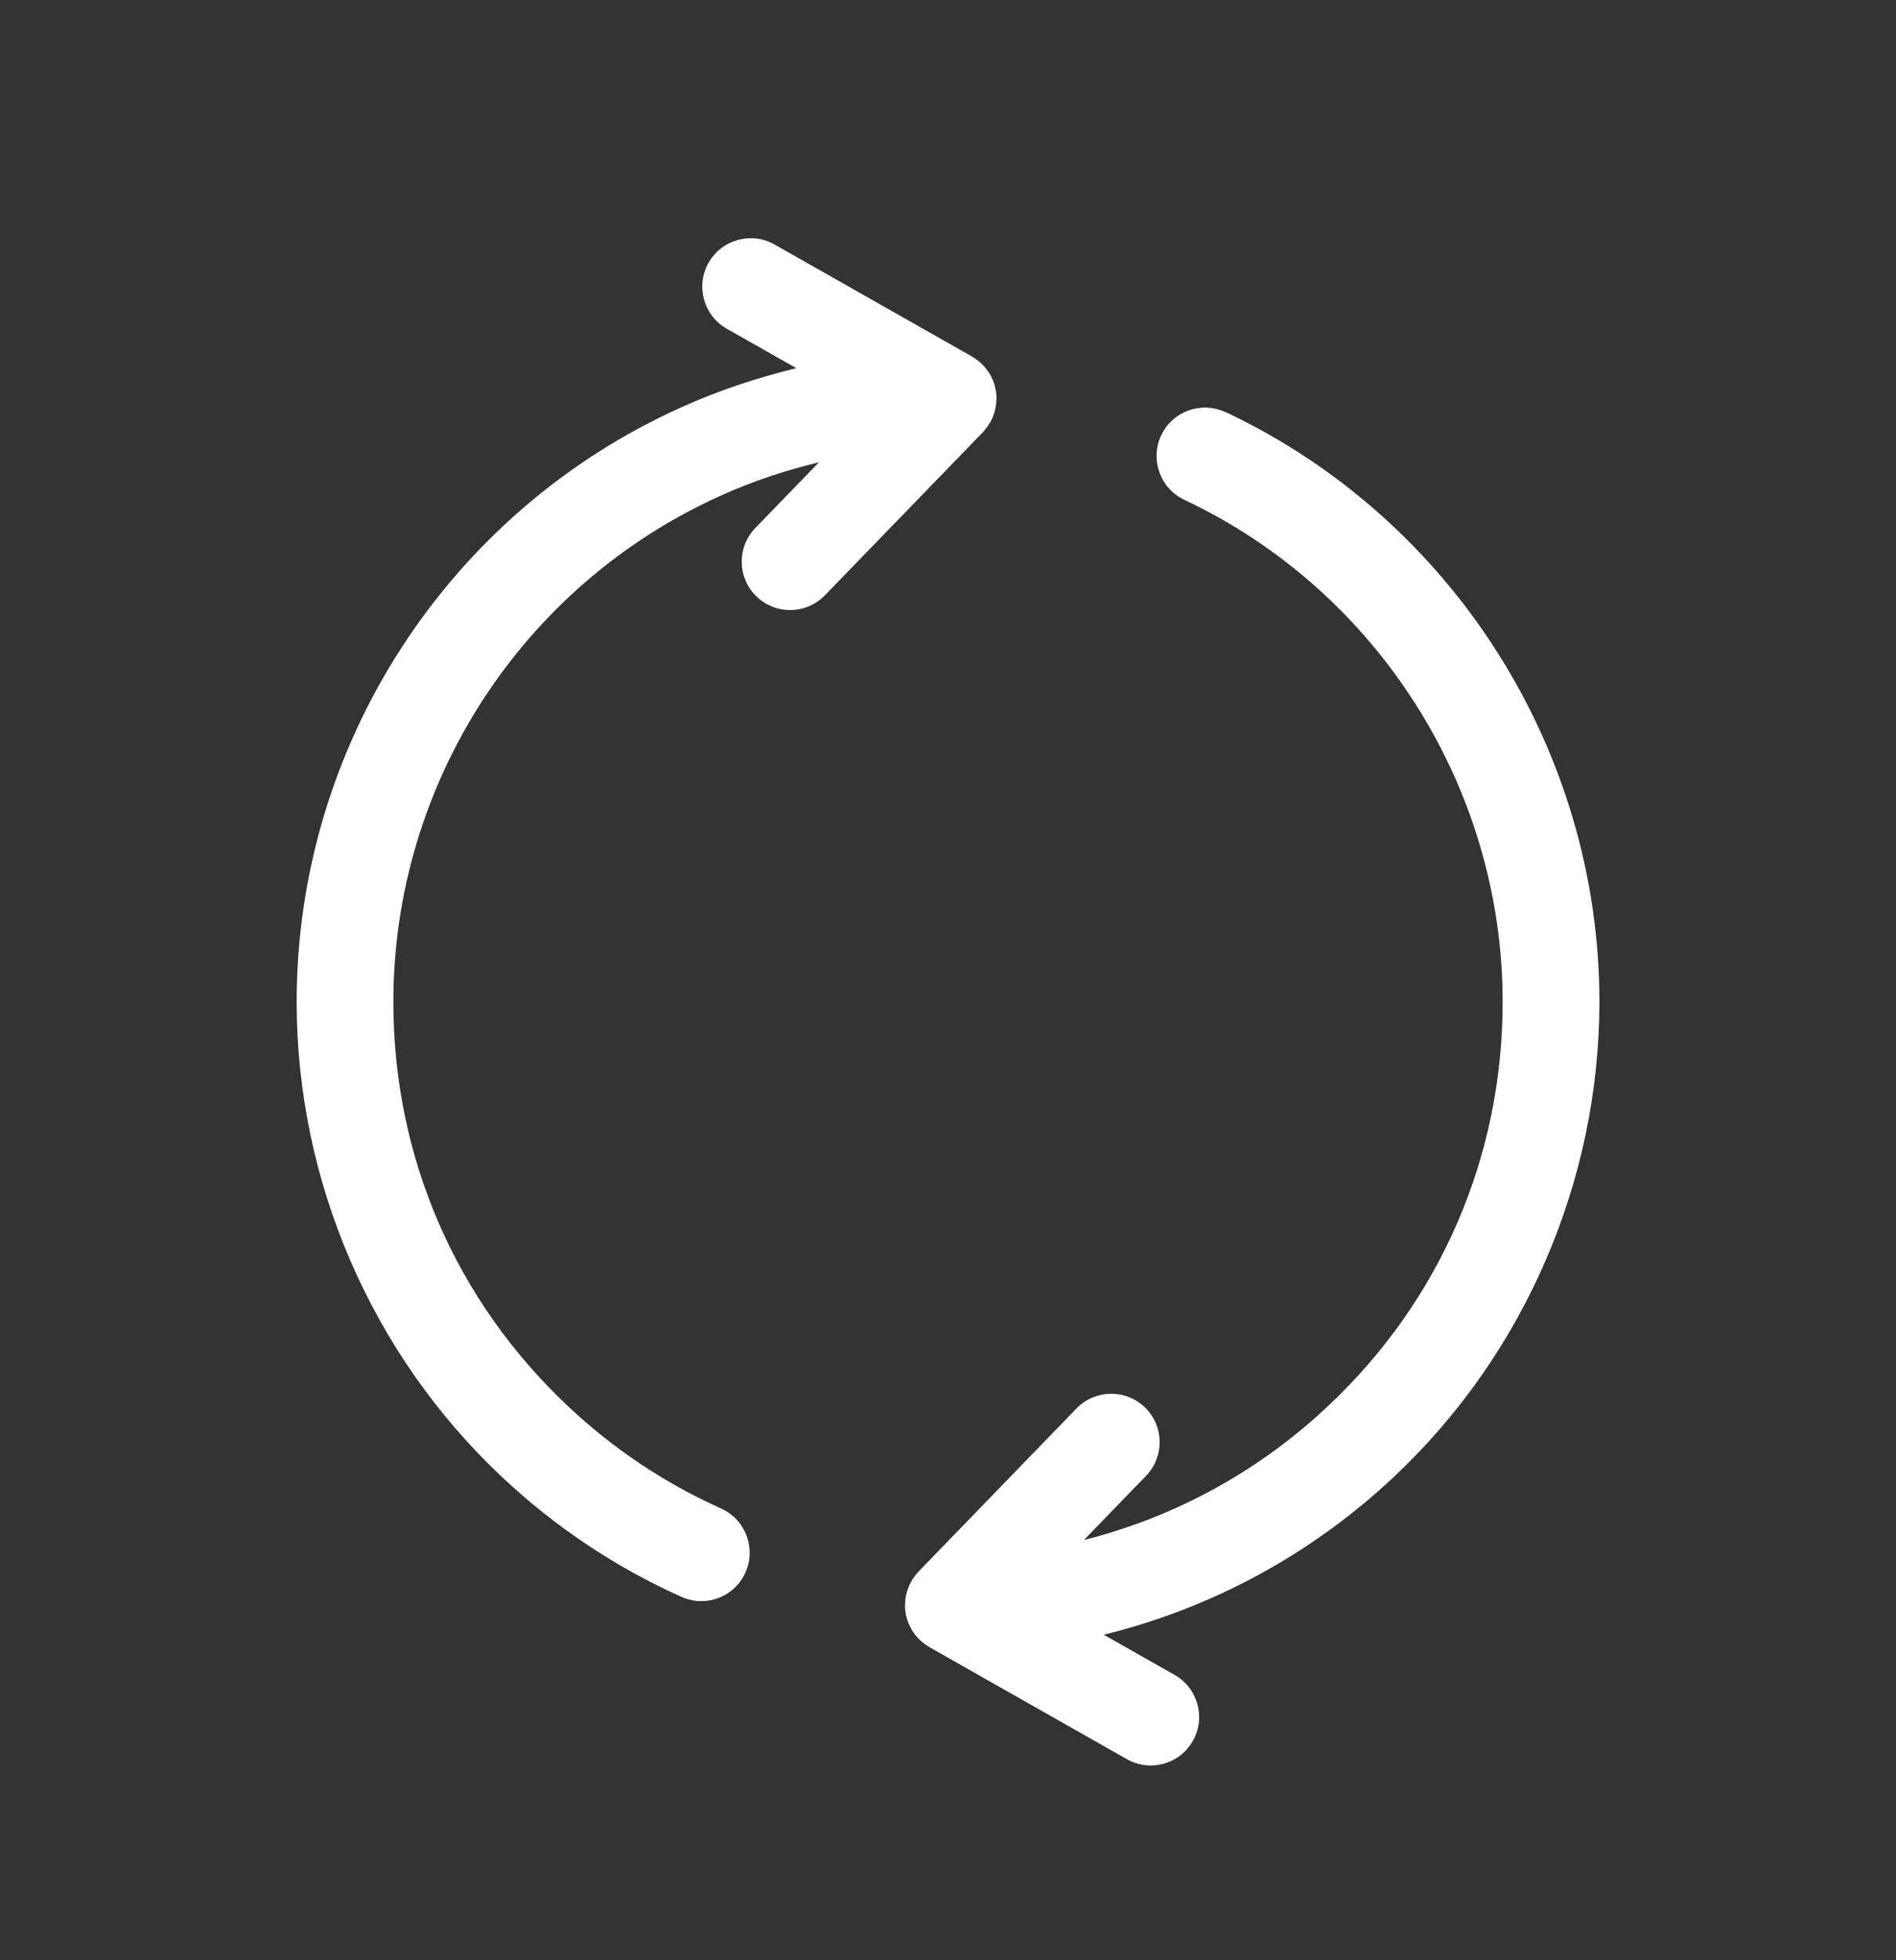
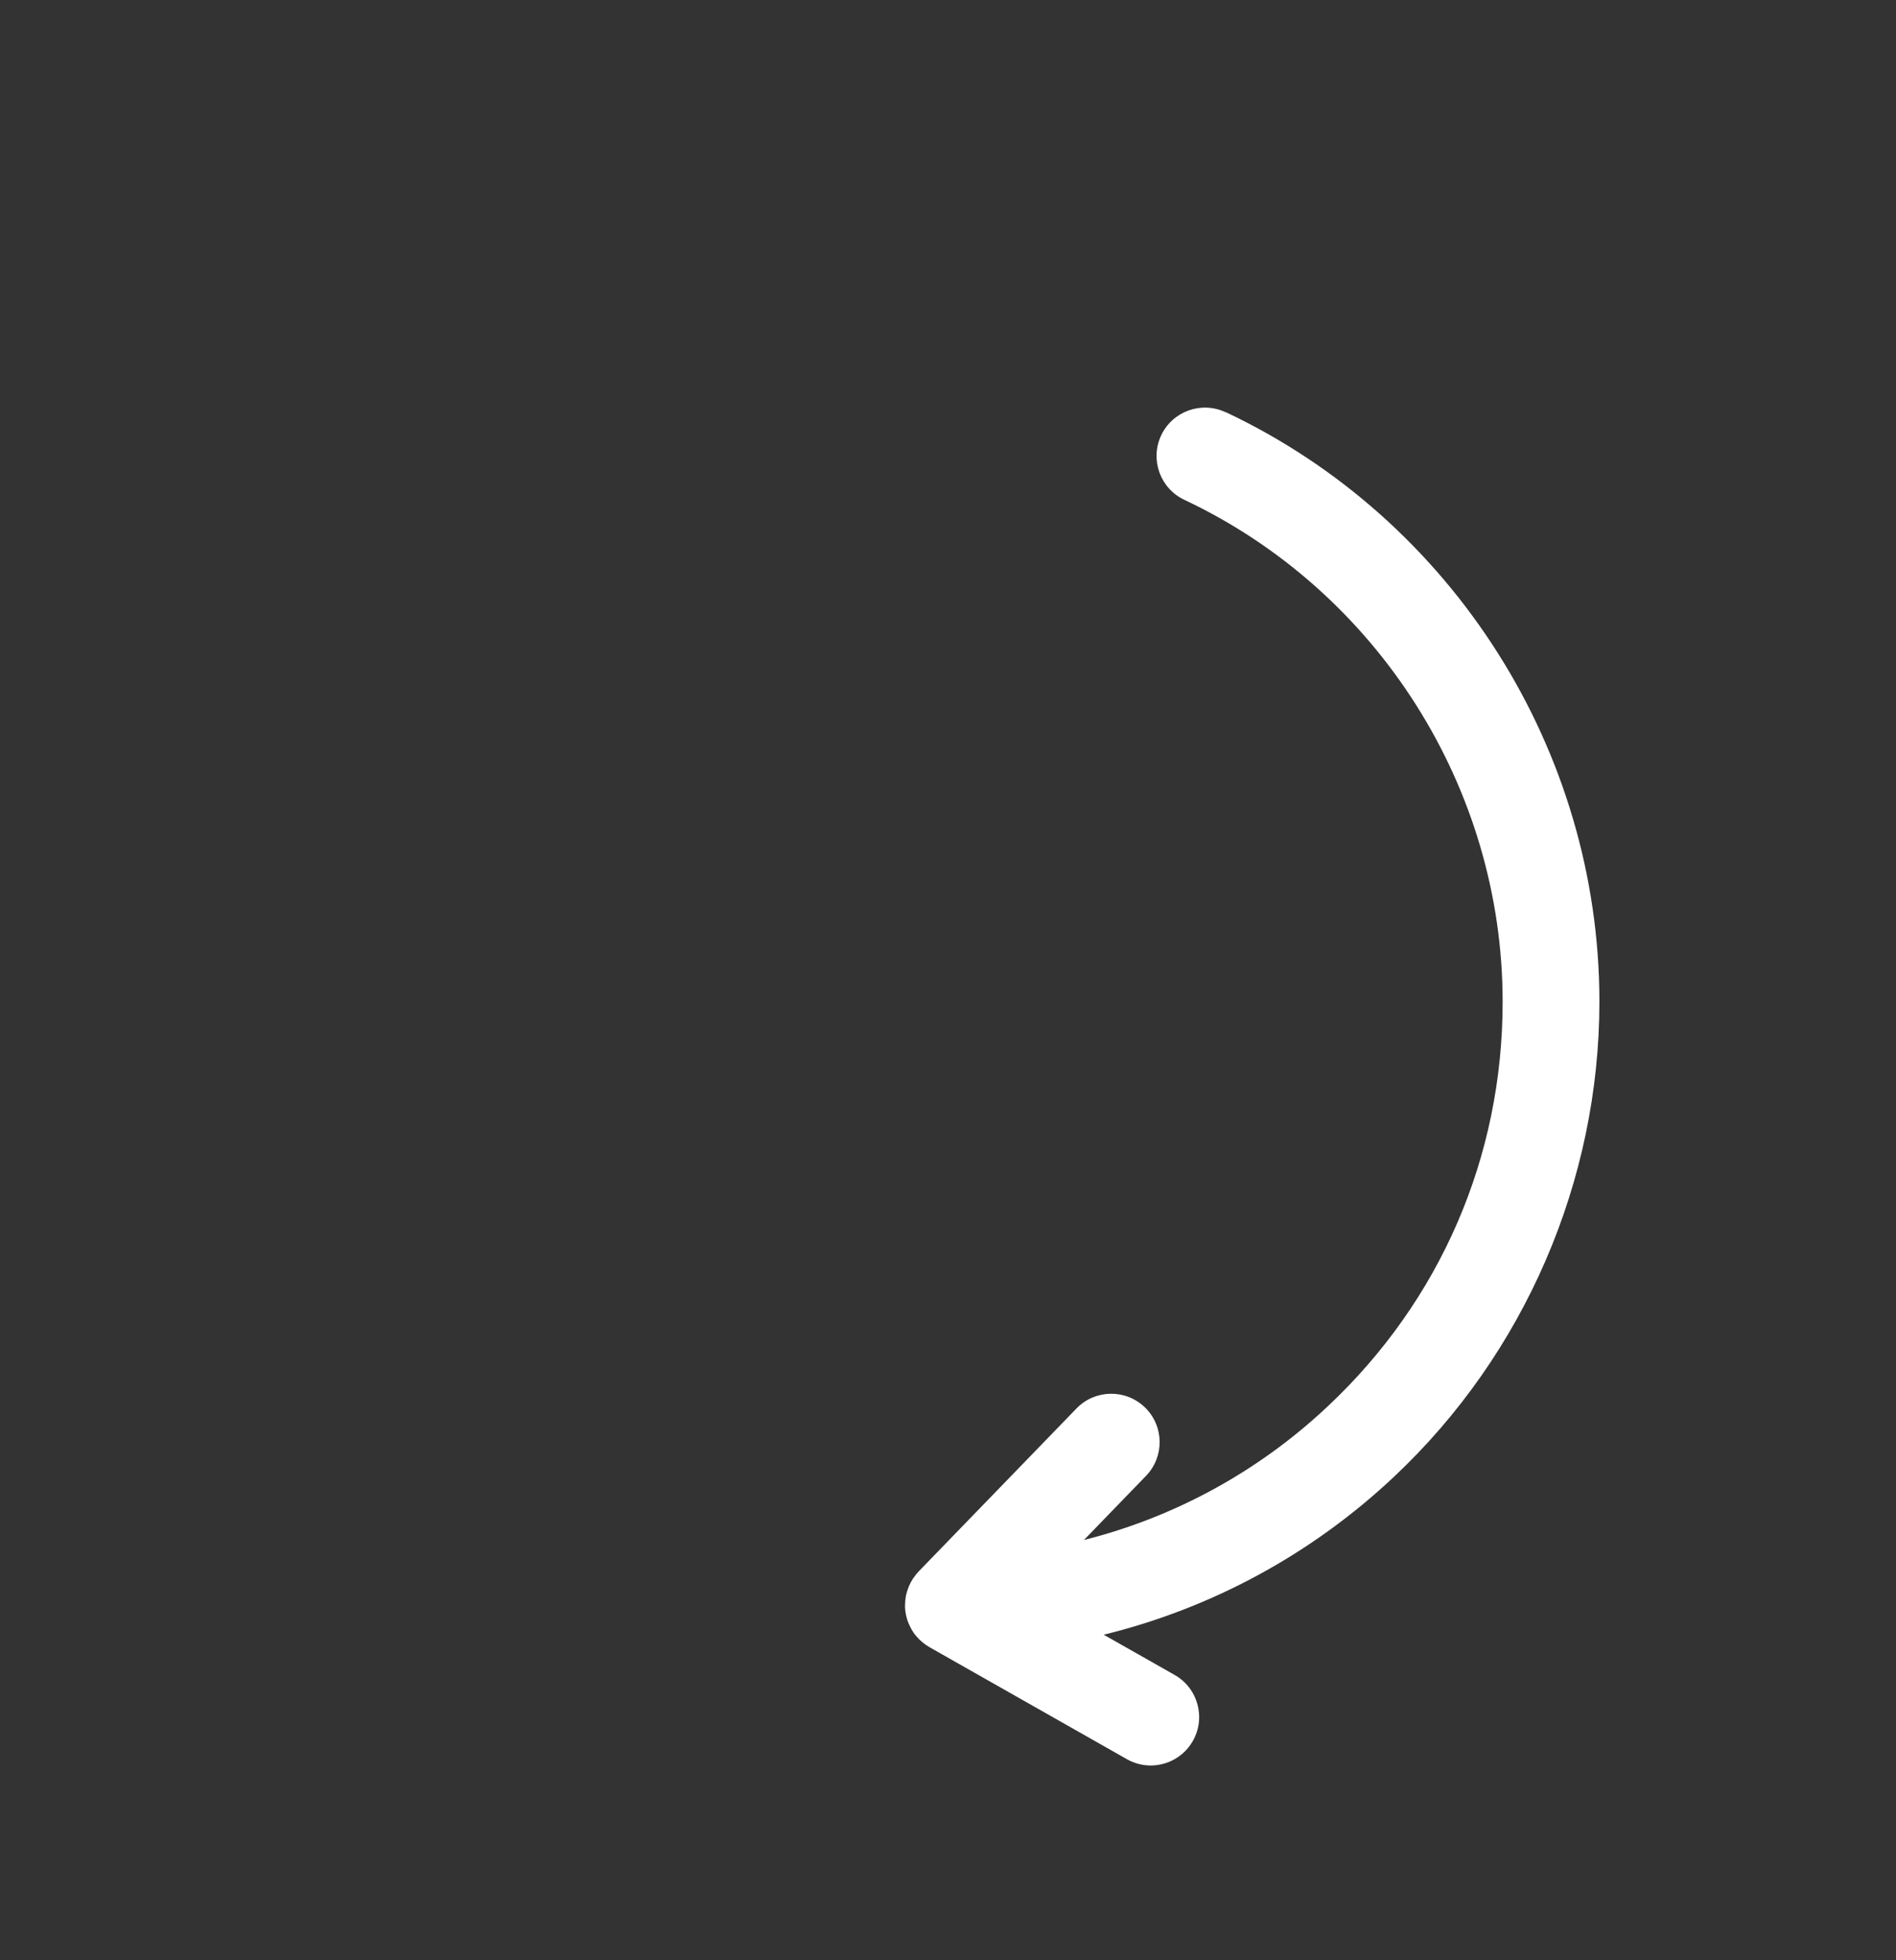
<svg xmlns="http://www.w3.org/2000/svg" fill="none" viewBox="0 0 30 31" height="31" width="30">
  <rect x="0" y="0" width="30" height="31" fill="#333333" stroke="none" />
  <path fill="white" d="M19.392 6.519C19.009 6.339 18.553 6.503 18.373 6.885C18.193 7.268 18.357 7.724 18.739 7.904C21.799 9.345 23.776 12.461 23.776 15.844C23.776 18.292 22.794 20.564 21.009 22.24C19.912 23.272 18.585 23.993 17.151 24.354L18.133 23.34C18.427 23.036 18.42 22.552 18.116 22.257C17.812 21.963 17.327 21.97 17.033 22.274L14.539 24.848L14.536 24.851C14.507 24.881 14.481 24.915 14.457 24.949C14.452 24.957 14.446 24.964 14.441 24.972C14.419 25.007 14.399 25.044 14.383 25.082C14.379 25.091 14.376 25.099 14.373 25.108C14.357 25.149 14.344 25.19 14.335 25.233C14.335 25.237 14.335 25.241 14.333 25.245C14.325 25.289 14.321 25.334 14.321 25.379C14.321 25.383 14.32 25.387 14.32 25.391C14.32 25.393 14.32 25.394 14.32 25.396C14.32 25.428 14.323 25.461 14.327 25.493C14.329 25.505 14.332 25.517 14.334 25.529C14.336 25.538 14.337 25.547 14.339 25.556C14.349 25.598 14.361 25.638 14.378 25.677C14.381 25.685 14.385 25.692 14.389 25.7C14.407 25.74 14.428 25.779 14.452 25.815C14.477 25.852 14.506 25.885 14.537 25.917C14.542 25.922 14.547 25.927 14.552 25.932C14.582 25.962 14.616 25.989 14.651 26.013C14.658 26.018 14.664 26.022 14.671 26.026C14.683 26.034 14.694 26.042 14.707 26.049L17.83 27.82C17.949 27.888 18.079 27.92 18.207 27.92C18.474 27.92 18.733 27.78 18.874 27.532C19.083 27.164 18.954 26.697 18.586 26.488L17.464 25.852C19.172 25.433 20.754 24.58 22.058 23.353C24.123 21.413 25.307 18.675 25.307 15.841C25.307 11.868 22.985 8.208 19.391 6.516L19.392 6.519Z" />
-   <path fill="white" d="M11.408 23.855C10.521 23.458 9.707 22.915 8.99 22.241C7.206 20.565 6.224 18.293 6.224 15.845C6.224 12.393 8.259 9.25 11.409 7.836C11.911 7.61 12.429 7.437 12.958 7.311L11.952 8.349C11.658 8.653 11.665 9.137 11.969 9.432C12.118 9.576 12.31 9.648 12.502 9.648C12.694 9.648 12.902 9.57 13.052 9.415L15.551 6.836C15.579 6.807 15.604 6.775 15.627 6.742C15.632 6.734 15.638 6.727 15.643 6.719C15.666 6.684 15.686 6.647 15.703 6.608C15.706 6.6 15.709 6.593 15.712 6.585C15.728 6.545 15.741 6.505 15.75 6.463C15.75 6.46 15.752 6.458 15.752 6.455C15.761 6.409 15.765 6.363 15.766 6.315C15.766 6.311 15.767 6.307 15.767 6.302C15.767 6.3 15.767 6.297 15.767 6.295C15.767 6.261 15.765 6.227 15.76 6.193C15.758 6.182 15.756 6.172 15.754 6.162C15.752 6.153 15.75 6.144 15.748 6.135C15.739 6.093 15.726 6.052 15.71 6.013C15.707 6.006 15.703 5.999 15.7 5.991C15.683 5.952 15.663 5.915 15.639 5.88C15.638 5.878 15.637 5.876 15.635 5.874C15.61 5.838 15.582 5.804 15.551 5.772C15.546 5.767 15.541 5.761 15.535 5.756C15.505 5.726 15.472 5.699 15.436 5.675C15.429 5.67 15.422 5.666 15.416 5.662C15.404 5.654 15.392 5.645 15.379 5.638L12.256 3.867C11.888 3.658 11.421 3.788 11.212 4.155C11.003 4.523 11.132 4.99 11.5 5.199L12.601 5.823C11.98 5.972 11.372 6.175 10.783 6.44C7.084 8.1 4.694 11.793 4.694 15.846C4.694 18.68 5.878 21.418 7.943 23.358C8.785 24.149 9.741 24.787 10.784 25.254C10.886 25.299 10.992 25.321 11.096 25.321C11.389 25.321 11.668 25.152 11.795 24.868C11.968 24.482 11.795 24.029 11.409 23.856L11.408 23.855Z" />
</svg>